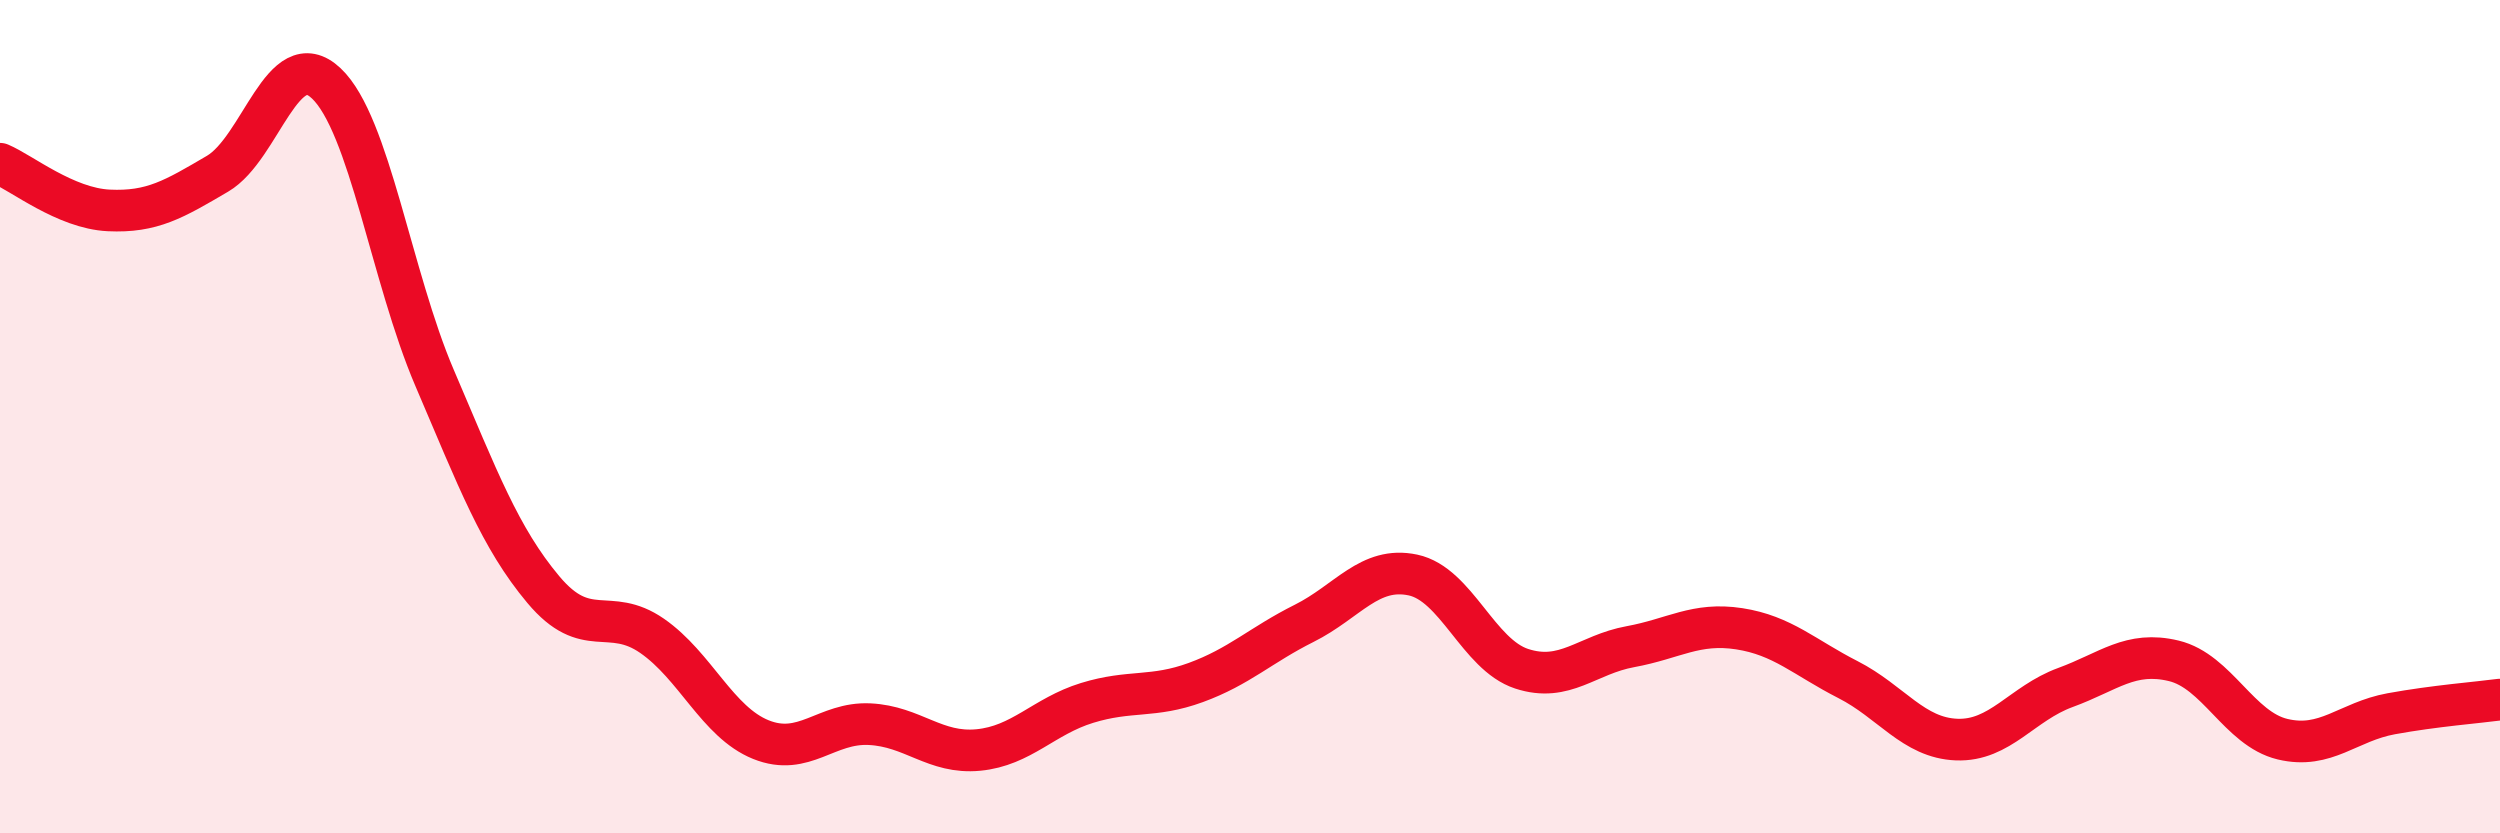
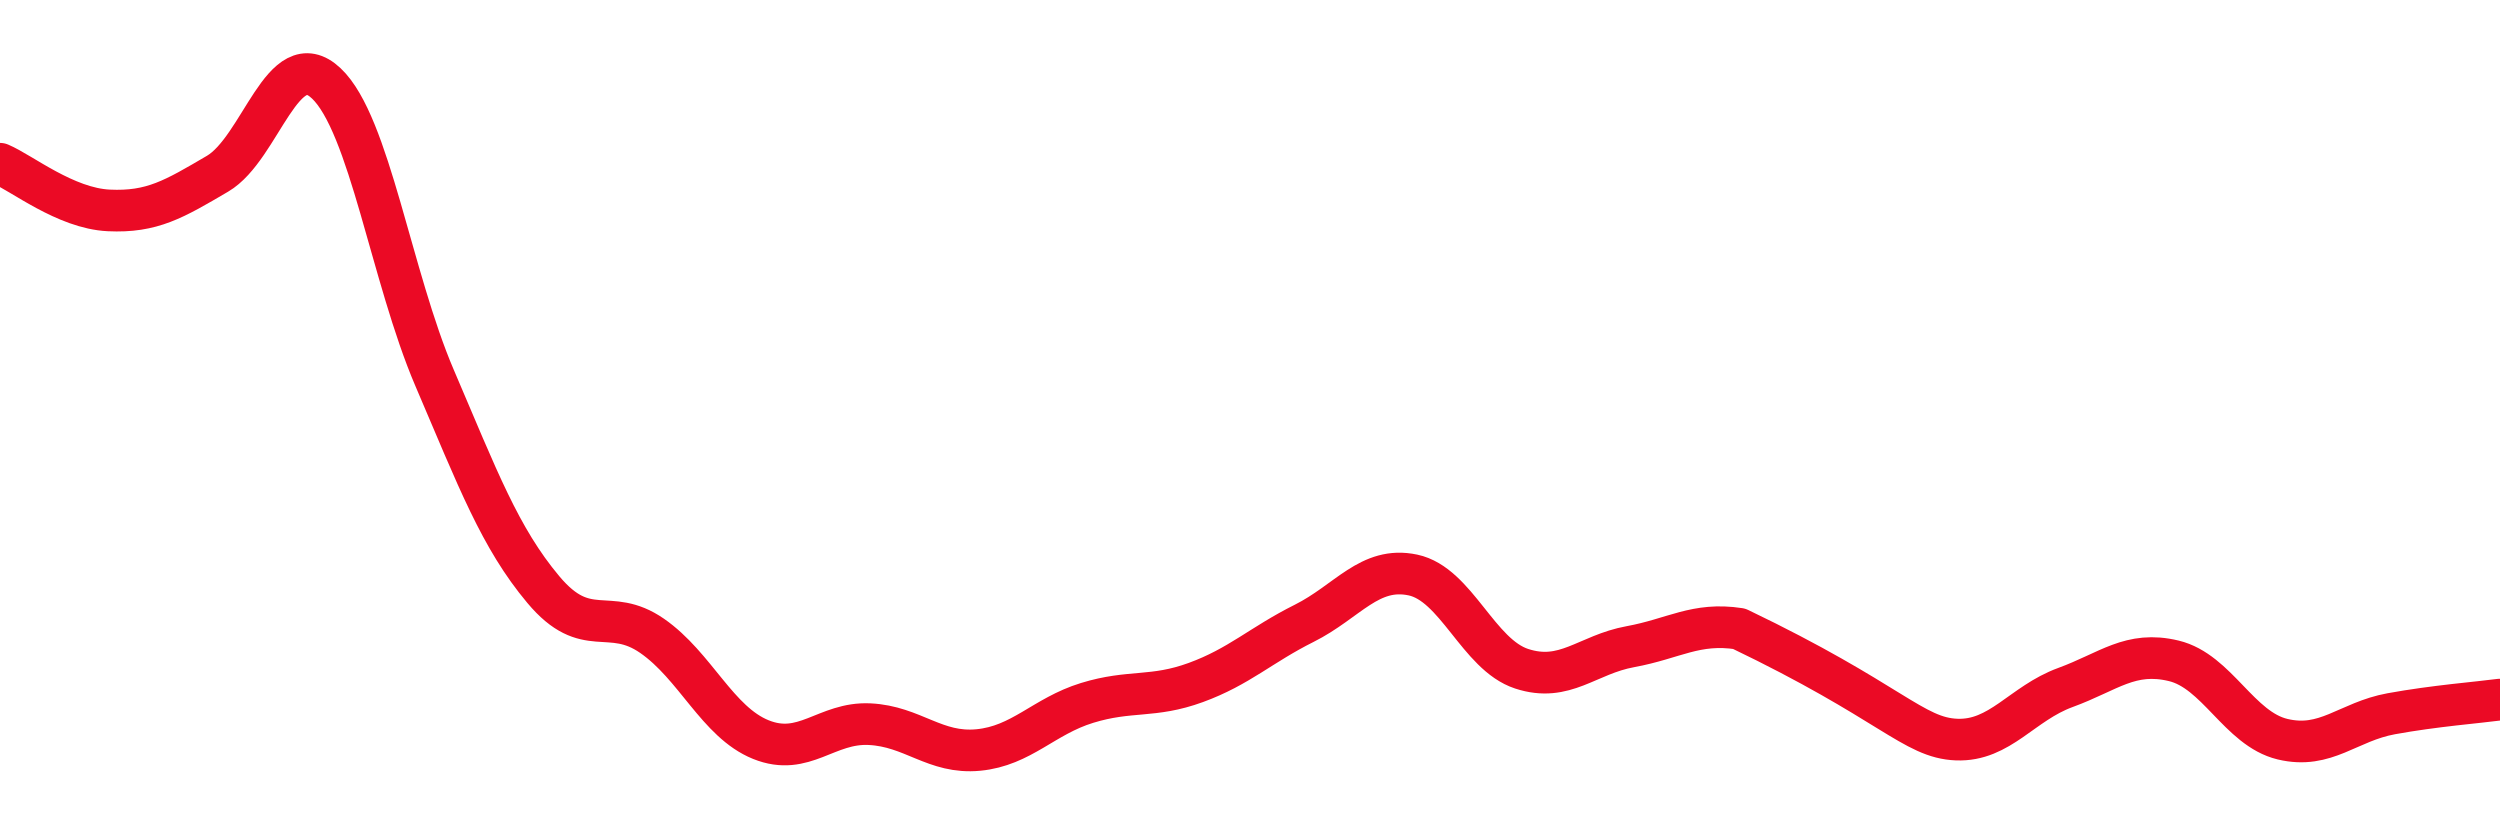
<svg xmlns="http://www.w3.org/2000/svg" width="60" height="20" viewBox="0 0 60 20">
-   <path d="M 0,3.93 C 0.52,4.15 1.57,5 2.61,5.05 C 3.65,5.1 4.18,4.78 5.22,4.17 C 6.26,3.56 6.79,1.02 7.83,2 C 8.87,2.98 9.39,6.64 10.43,9.07 C 11.47,11.5 12,12.91 13.04,14.15 C 14.08,15.39 14.61,14.54 15.65,15.26 C 16.69,15.98 17.22,17.33 18.26,17.75 C 19.3,18.17 19.83,17.33 20.87,17.38 C 21.91,17.43 22.44,18.1 23.48,18 C 24.52,17.9 25.05,17.19 26.09,16.87 C 27.13,16.55 27.66,16.76 28.7,16.38 C 29.74,16 30.26,15.48 31.3,14.96 C 32.34,14.44 32.87,13.58 33.91,13.8 C 34.95,14.02 35.48,15.71 36.52,16.05 C 37.56,16.39 38.09,15.71 39.13,15.52 C 40.17,15.33 40.7,14.93 41.74,15.09 C 42.78,15.25 43.31,15.78 44.35,16.31 C 45.39,16.84 45.92,17.71 46.96,17.75 C 48,17.79 48.53,16.88 49.57,16.5 C 50.61,16.12 51.13,15.61 52.17,15.86 C 53.21,16.11 53.74,17.49 54.78,17.74 C 55.82,17.99 56.35,17.32 57.39,17.13 C 58.43,16.94 59.48,16.86 60,16.79L60 20L0 20Z" fill="#EB0A25" opacity="0.1" stroke-linecap="round" stroke-linejoin="round" />
-   <path d="M 0,3.93 C 0.52,4.15 1.57,5 2.61,5.05 C 3.65,5.1 4.18,4.78 5.22,4.17 C 6.26,3.56 6.79,1.02 7.83,2 C 8.87,2.98 9.39,6.64 10.43,9.07 C 11.47,11.5 12,12.91 13.04,14.15 C 14.08,15.39 14.61,14.54 15.65,15.26 C 16.69,15.98 17.22,17.33 18.26,17.75 C 19.3,18.17 19.83,17.33 20.87,17.38 C 21.91,17.43 22.44,18.1 23.48,18 C 24.52,17.9 25.05,17.19 26.09,16.87 C 27.13,16.55 27.66,16.76 28.7,16.38 C 29.74,16 30.26,15.48 31.3,14.96 C 32.34,14.44 32.87,13.58 33.91,13.8 C 34.95,14.02 35.48,15.71 36.52,16.05 C 37.56,16.39 38.09,15.71 39.13,15.52 C 40.17,15.33 40.7,14.93 41.74,15.09 C 42.78,15.25 43.31,15.78 44.35,16.31 C 45.39,16.84 45.92,17.71 46.96,17.75 C 48,17.79 48.53,16.88 49.57,16.5 C 50.61,16.12 51.13,15.61 52.17,15.86 C 53.21,16.11 53.74,17.49 54.78,17.74 C 55.82,17.99 56.35,17.32 57.39,17.13 C 58.43,16.94 59.48,16.86 60,16.79" stroke="#EB0A25" stroke-width="1" fill="none" stroke-linecap="round" stroke-linejoin="round" />
+   <path d="M 0,3.93 C 0.52,4.15 1.57,5 2.61,5.05 C 3.65,5.1 4.18,4.78 5.22,4.17 C 6.26,3.56 6.79,1.02 7.83,2 C 8.87,2.98 9.39,6.64 10.43,9.07 C 11.47,11.5 12,12.91 13.04,14.15 C 14.08,15.39 14.61,14.54 15.65,15.26 C 16.69,15.98 17.22,17.33 18.26,17.75 C 19.3,18.17 19.83,17.33 20.87,17.38 C 21.91,17.43 22.44,18.1 23.48,18 C 24.52,17.9 25.05,17.19 26.09,16.87 C 27.13,16.55 27.66,16.76 28.7,16.38 C 29.74,16 30.26,15.48 31.3,14.96 C 32.34,14.44 32.87,13.58 33.91,13.8 C 34.95,14.02 35.48,15.71 36.52,16.05 C 37.56,16.39 38.09,15.71 39.13,15.52 C 40.17,15.33 40.7,14.93 41.74,15.09 C 45.39,16.84 45.92,17.71 46.96,17.75 C 48,17.79 48.53,16.88 49.57,16.5 C 50.61,16.12 51.13,15.61 52.17,15.86 C 53.21,16.11 53.74,17.49 54.78,17.74 C 55.82,17.99 56.35,17.32 57.39,17.13 C 58.43,16.94 59.48,16.86 60,16.79" stroke="#EB0A25" stroke-width="1" fill="none" stroke-linecap="round" stroke-linejoin="round" />
</svg>